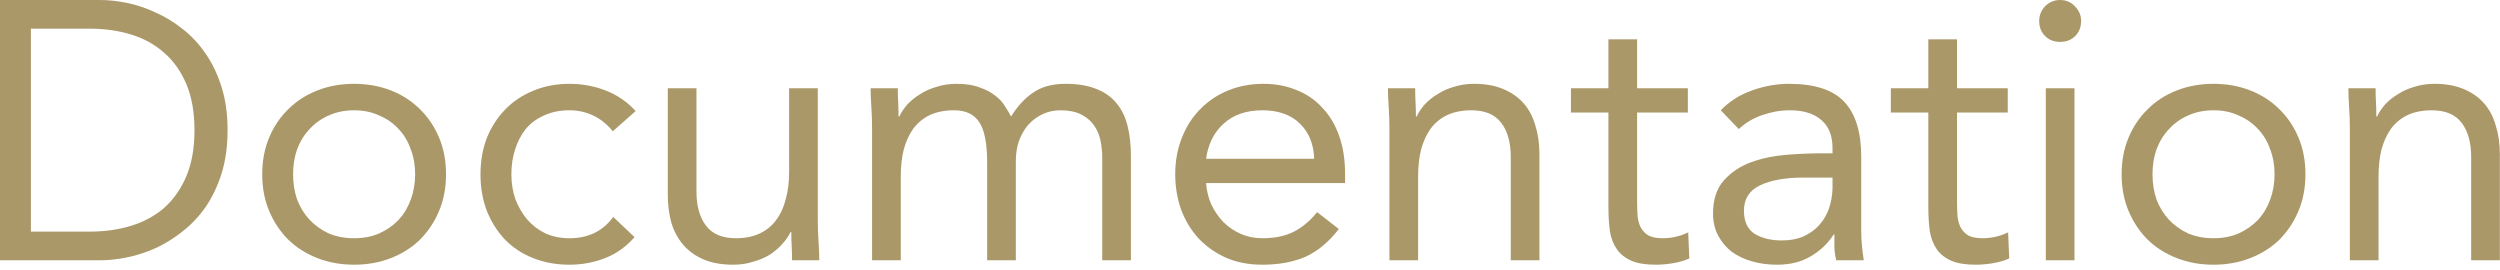
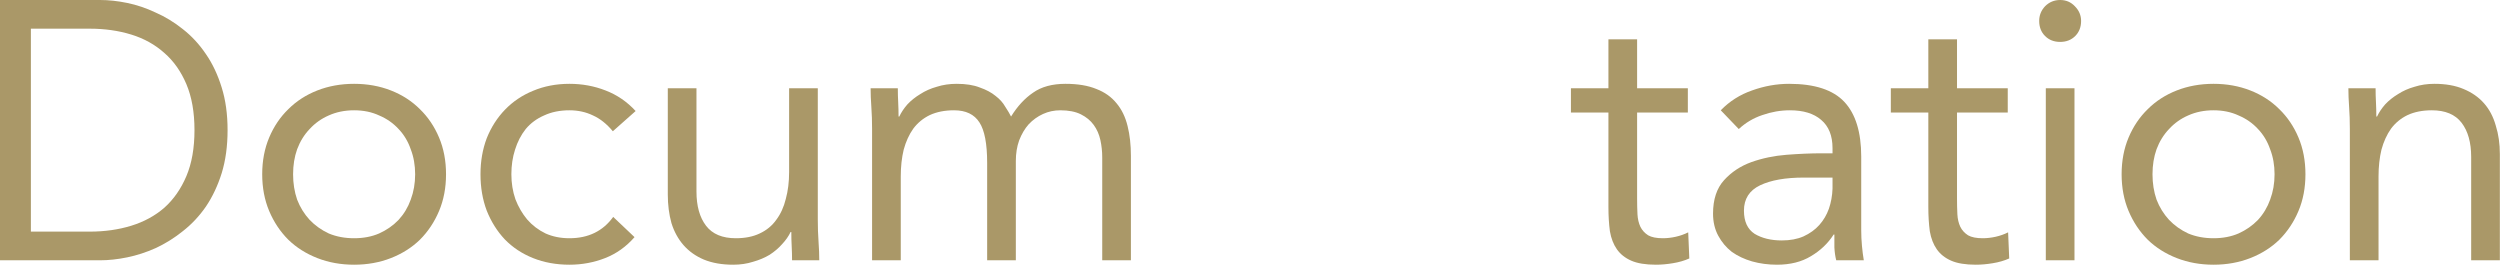
<svg xmlns="http://www.w3.org/2000/svg" fill="none" height="100%" overflow="visible" preserveAspectRatio="none" style="display: block;" viewBox="0 0 102 11" width="100%">
  <g id="Subtitle">
    <path d="M0 0H4.08C4.43 0 4.8 0.04 5.19 0.12C5.58 0.2 5.965 0.33 6.345 0.51C6.735 0.68 7.105 0.905 7.455 1.185C7.815 1.465 8.13 1.805 8.4 2.205C8.67 2.595 8.885 3.05 9.045 3.57C9.205 4.08 9.285 4.66 9.285 5.31C9.285 5.96 9.205 6.545 9.045 7.065C8.885 7.575 8.67 8.03 8.4 8.43C8.13 8.82 7.815 9.155 7.455 9.435C7.105 9.715 6.735 9.945 6.345 10.125C5.965 10.295 5.58 10.42 5.19 10.5C4.8 10.58 4.43 10.62 4.08 10.62H0V0ZM1.26 9.45H3.66C4.27 9.45 4.835 9.37 5.355 9.21C5.875 9.05 6.325 8.805 6.705 8.475C7.085 8.135 7.385 7.705 7.605 7.185C7.825 6.665 7.935 6.04 7.935 5.31C7.935 4.58 7.825 3.955 7.605 3.435C7.385 2.915 7.085 2.49 6.705 2.16C6.325 1.82 5.875 1.57 5.355 1.41C4.835 1.25 4.27 1.17 3.66 1.17H1.26V9.45Z" fill="#AA9868" />
    <path d="M10.698 7.11C10.698 6.56 10.793 6.06 10.983 5.61C11.173 5.16 11.433 4.775 11.763 4.455C12.093 4.125 12.488 3.87 12.948 3.69C13.408 3.51 13.908 3.42 14.448 3.42C14.988 3.42 15.488 3.51 15.948 3.69C16.408 3.87 16.803 4.125 17.133 4.455C17.463 4.775 17.723 5.16 17.913 5.61C18.103 6.06 18.198 6.56 18.198 7.11C18.198 7.66 18.103 8.16 17.913 8.61C17.723 9.06 17.463 9.45 17.133 9.78C16.803 10.1 16.408 10.35 15.948 10.53C15.488 10.71 14.988 10.8 14.448 10.8C13.908 10.8 13.408 10.71 12.948 10.53C12.488 10.35 12.093 10.1 11.763 9.78C11.433 9.45 11.173 9.06 10.983 8.61C10.793 8.16 10.698 7.66 10.698 7.11ZM11.958 7.11C11.958 7.48 12.013 7.825 12.123 8.145C12.243 8.455 12.413 8.73 12.633 8.97C12.853 9.2 13.113 9.385 13.413 9.525C13.723 9.655 14.068 9.72 14.448 9.72C14.828 9.72 15.168 9.655 15.468 9.525C15.778 9.385 16.043 9.2 16.263 8.97C16.483 8.73 16.648 8.455 16.758 8.145C16.878 7.825 16.938 7.48 16.938 7.11C16.938 6.74 16.878 6.4 16.758 6.09C16.648 5.77 16.483 5.495 16.263 5.265C16.043 5.025 15.778 4.84 15.468 4.71C15.168 4.57 14.828 4.5 14.448 4.5C14.068 4.5 13.723 4.57 13.413 4.71C13.113 4.84 12.853 5.025 12.633 5.265C12.413 5.495 12.243 5.77 12.123 6.09C12.013 6.4 11.958 6.74 11.958 7.11Z" fill="#AA9868" />
    <path d="M25.004 5.355C24.754 5.055 24.484 4.84 24.194 4.71C23.904 4.57 23.584 4.5 23.234 4.5C22.844 4.5 22.499 4.57 22.199 4.71C21.899 4.84 21.649 5.025 21.449 5.265C21.259 5.505 21.114 5.785 21.014 6.105C20.914 6.415 20.864 6.75 20.864 7.11C20.864 7.47 20.919 7.81 21.029 8.13C21.149 8.44 21.309 8.715 21.509 8.955C21.719 9.195 21.969 9.385 22.259 9.525C22.549 9.655 22.874 9.72 23.234 9.72C24.004 9.72 24.599 9.43 25.019 8.85L25.889 9.675C25.549 10.065 25.149 10.35 24.689 10.53C24.229 10.71 23.744 10.8 23.234 10.8C22.694 10.8 22.199 10.71 21.749 10.53C21.299 10.35 20.914 10.095 20.594 9.765C20.284 9.435 20.039 9.045 19.859 8.595C19.689 8.145 19.604 7.65 19.604 7.11C19.604 6.58 19.689 6.09 19.859 5.64C20.039 5.19 20.289 4.8 20.609 4.47C20.929 4.14 21.309 3.885 21.749 3.705C22.199 3.515 22.694 3.42 23.234 3.42C23.754 3.42 24.244 3.51 24.704 3.69C25.174 3.87 25.584 4.15 25.934 4.53L25.004 5.355Z" fill="#AA9868" />
    <path d="M33.366 8.955C33.366 9.275 33.376 9.575 33.396 9.855C33.416 10.135 33.426 10.39 33.426 10.62H32.316C32.316 10.43 32.311 10.24 32.301 10.05C32.291 9.86 32.286 9.665 32.286 9.465H32.256C32.176 9.635 32.061 9.8 31.911 9.96C31.771 10.12 31.601 10.265 31.401 10.395C31.201 10.515 30.976 10.61 30.726 10.68C30.476 10.76 30.206 10.8 29.916 10.8C29.456 10.8 29.056 10.73 28.716 10.59C28.386 10.45 28.111 10.255 27.891 10.005C27.671 9.755 27.506 9.455 27.396 9.105C27.296 8.745 27.246 8.355 27.246 7.935V3.6H28.416V7.815C28.416 8.405 28.546 8.87 28.806 9.21C29.066 9.55 29.471 9.72 30.021 9.72C30.401 9.72 30.726 9.655 30.996 9.525C31.276 9.395 31.501 9.21 31.671 8.97C31.851 8.73 31.981 8.445 32.061 8.115C32.151 7.785 32.196 7.42 32.196 7.02V3.6H33.366V8.955Z" fill="#AA9868" />
    <path d="M35.581 5.265C35.581 4.945 35.571 4.645 35.551 4.365C35.531 4.085 35.521 3.83 35.521 3.6H36.631C36.631 3.79 36.636 3.98 36.646 4.17C36.656 4.36 36.661 4.555 36.661 4.755H36.691C36.771 4.585 36.881 4.42 37.021 4.26C37.171 4.1 37.346 3.96 37.546 3.84C37.746 3.71 37.971 3.61 38.221 3.54C38.471 3.46 38.741 3.42 39.031 3.42C39.411 3.42 39.726 3.47 39.976 3.57C40.236 3.66 40.451 3.775 40.621 3.915C40.791 4.045 40.921 4.19 41.011 4.35C41.111 4.5 41.191 4.635 41.251 4.755C41.511 4.335 41.811 4.01 42.151 3.78C42.491 3.54 42.931 3.42 43.471 3.42C43.971 3.42 44.391 3.49 44.731 3.63C45.071 3.76 45.346 3.955 45.556 4.215C45.766 4.465 45.916 4.775 46.006 5.145C46.096 5.505 46.141 5.91 46.141 6.36V10.62H44.971V6.42C44.971 6.18 44.946 5.945 44.896 5.715C44.846 5.485 44.756 5.28 44.626 5.1C44.496 4.92 44.321 4.775 44.101 4.665C43.881 4.555 43.601 4.5 43.261 4.5C43.011 4.5 42.776 4.55 42.556 4.65C42.336 4.75 42.141 4.89 41.971 5.07C41.811 5.25 41.681 5.47 41.581 5.73C41.491 5.98 41.446 6.26 41.446 6.57V10.62H40.276V6.645C40.276 5.865 40.171 5.315 39.961 4.995C39.751 4.665 39.406 4.5 38.926 4.5C38.546 4.5 38.216 4.565 37.936 4.695C37.666 4.825 37.441 5.01 37.261 5.25C37.091 5.49 36.961 5.775 36.871 6.105C36.791 6.435 36.751 6.8 36.751 7.2V10.62H35.581V5.265Z" fill="#AA9868" />
-     <path d="M54.624 9.345C54.204 9.885 53.744 10.265 53.244 10.485C52.744 10.695 52.164 10.8 51.504 10.8C50.954 10.8 50.459 10.705 50.019 10.515C49.579 10.315 49.204 10.05 48.894 9.72C48.594 9.39 48.359 9 48.189 8.55C48.029 8.1 47.949 7.62 47.949 7.11C47.949 6.57 48.039 6.075 48.219 5.625C48.399 5.165 48.649 4.775 48.969 4.455C49.289 4.125 49.669 3.87 50.109 3.69C50.549 3.51 51.029 3.42 51.549 3.42C52.039 3.42 52.489 3.505 52.899 3.675C53.309 3.835 53.659 4.075 53.949 4.395C54.249 4.705 54.479 5.09 54.639 5.55C54.799 6 54.879 6.515 54.879 7.095V7.47H49.209C49.229 7.77 49.299 8.06 49.419 8.34C49.549 8.61 49.714 8.85 49.914 9.06C50.114 9.26 50.349 9.42 50.619 9.54C50.889 9.66 51.184 9.72 51.504 9.72C52.014 9.72 52.444 9.63 52.794 9.45C53.144 9.27 53.459 9.005 53.739 8.655L54.624 9.345ZM53.619 6.48C53.599 5.88 53.404 5.4 53.034 5.04C52.664 4.68 52.154 4.5 51.504 4.5C50.854 4.5 50.329 4.68 49.929 5.04C49.529 5.4 49.289 5.88 49.209 6.48H53.619Z" fill="#AA9868" />
-     <path d="M56.689 5.265C56.689 4.945 56.679 4.645 56.659 4.365C56.639 4.085 56.629 3.83 56.629 3.6H57.739C57.739 3.79 57.744 3.98 57.754 4.17C57.764 4.36 57.769 4.555 57.769 4.755H57.799C57.879 4.585 57.989 4.42 58.129 4.26C58.279 4.1 58.454 3.96 58.654 3.84C58.854 3.71 59.079 3.61 59.329 3.54C59.579 3.46 59.849 3.42 60.139 3.42C60.599 3.42 60.994 3.49 61.324 3.63C61.664 3.77 61.944 3.965 62.164 4.215C62.384 4.465 62.544 4.77 62.644 5.13C62.754 5.48 62.809 5.865 62.809 6.285V10.62H61.639V6.405C61.639 5.815 61.509 5.35 61.249 5.01C60.989 4.67 60.584 4.5 60.034 4.5C59.654 4.5 59.324 4.565 59.044 4.695C58.774 4.825 58.549 5.01 58.369 5.25C58.199 5.49 58.069 5.775 57.979 6.105C57.899 6.435 57.859 6.8 57.859 7.2V10.62H56.689V5.265Z" fill="#AA9868" />
    <path d="M68.864 4.59H66.794V8.1C66.794 8.33 66.799 8.545 66.809 8.745C66.819 8.935 66.859 9.105 66.929 9.255C66.999 9.395 67.104 9.51 67.244 9.6C67.384 9.68 67.584 9.72 67.844 9.72C68.014 9.72 68.189 9.7 68.369 9.66C68.549 9.62 68.719 9.56 68.879 9.48L68.924 10.545C68.724 10.635 68.499 10.7 68.249 10.74C68.009 10.78 67.779 10.8 67.559 10.8C67.139 10.8 66.804 10.745 66.554 10.635C66.304 10.525 66.109 10.37 65.969 10.17C65.829 9.97 65.734 9.725 65.684 9.435C65.644 9.135 65.624 8.805 65.624 8.445V4.59H64.094V3.6H65.624V1.605H66.794V3.6H68.864V4.59Z" fill="#AA9868" />
    <path d="M70.207 4.5C70.567 4.13 70.993 3.86 71.483 3.69C71.983 3.51 72.487 3.42 72.998 3.42C74.037 3.42 74.787 3.665 75.248 4.155C75.707 4.645 75.938 5.39 75.938 6.39V9.405C75.938 9.605 75.948 9.815 75.968 10.035C75.987 10.245 76.013 10.44 76.043 10.62H74.918C74.877 10.46 74.853 10.285 74.843 10.095C74.843 9.895 74.843 9.72 74.843 9.57H74.812C74.582 9.93 74.272 10.225 73.882 10.455C73.502 10.685 73.043 10.8 72.502 10.8C72.142 10.8 71.802 10.755 71.483 10.665C71.172 10.575 70.897 10.445 70.657 10.275C70.427 10.095 70.243 9.875 70.103 9.615C69.963 9.355 69.892 9.055 69.892 8.715C69.892 8.135 70.043 7.68 70.343 7.35C70.642 7.02 71.013 6.775 71.453 6.615C71.903 6.455 72.382 6.355 72.892 6.315C73.412 6.275 73.888 6.255 74.317 6.255H74.767V6.045C74.767 5.535 74.612 5.15 74.302 4.89C74.002 4.63 73.578 4.5 73.028 4.5C72.647 4.5 72.272 4.565 71.903 4.695C71.543 4.815 71.222 5.005 70.942 5.265L70.207 4.5ZM73.597 7.245C72.847 7.245 72.252 7.35 71.812 7.56C71.373 7.77 71.153 8.115 71.153 8.595C71.153 9.035 71.297 9.35 71.588 9.54C71.888 9.72 72.257 9.81 72.698 9.81C73.037 9.81 73.332 9.755 73.582 9.645C73.843 9.525 74.058 9.37 74.228 9.18C74.397 8.99 74.528 8.77 74.618 8.52C74.707 8.26 74.757 7.985 74.767 7.695V7.245H73.597Z" fill="#AA9868" />
    <path d="M81.916 4.59H79.846V8.1C79.846 8.33 79.851 8.545 79.861 8.745C79.871 8.935 79.911 9.105 79.981 9.255C80.051 9.395 80.156 9.51 80.296 9.6C80.436 9.68 80.636 9.72 80.896 9.72C81.066 9.72 81.241 9.7 81.421 9.66C81.601 9.62 81.771 9.56 81.931 9.48L81.976 10.545C81.776 10.635 81.551 10.7 81.301 10.74C81.061 10.78 80.831 10.8 80.611 10.8C80.191 10.8 79.856 10.745 79.606 10.635C79.356 10.525 79.161 10.37 79.021 10.17C78.881 9.97 78.786 9.725 78.736 9.435C78.696 9.135 78.676 8.805 78.676 8.445V4.59H77.146V3.6H78.676V1.605H79.846V3.6H81.916V4.59Z" fill="#AA9868" />
-     <path d="M83.469 3.6H84.639V10.62H83.469V3.6ZM83.199 0.855C83.199 0.625 83.279 0.425 83.439 0.255C83.609 0.085 83.814 0 84.054 0C84.294 0 84.494 0.085 84.654 0.255C84.824 0.425 84.909 0.625 84.909 0.855C84.909 1.105 84.829 1.31 84.669 1.47C84.509 1.63 84.304 1.71 84.054 1.71C83.804 1.71 83.599 1.63 83.439 1.47C83.279 1.31 83.199 1.105 83.199 0.855Z" fill="#AA9868" />
+     <path d="M83.469 3.6H84.639V10.62H83.469ZM83.199 0.855C83.199 0.625 83.279 0.425 83.439 0.255C83.609 0.085 83.814 0 84.054 0C84.294 0 84.494 0.085 84.654 0.255C84.824 0.425 84.909 0.625 84.909 0.855C84.909 1.105 84.829 1.31 84.669 1.47C84.509 1.63 84.304 1.71 84.054 1.71C83.804 1.71 83.599 1.63 83.439 1.47C83.279 1.31 83.199 1.105 83.199 0.855Z" fill="#AA9868" />
    <path d="M86.562 7.11C86.562 6.56 86.657 6.06 86.847 5.61C87.037 5.16 87.297 4.775 87.627 4.455C87.957 4.125 88.352 3.87 88.812 3.69C89.272 3.51 89.772 3.42 90.312 3.42C90.852 3.42 91.352 3.51 91.812 3.69C92.272 3.87 92.667 4.125 92.997 4.455C93.327 4.775 93.587 5.16 93.777 5.61C93.967 6.06 94.062 6.56 94.062 7.11C94.062 7.66 93.967 8.16 93.777 8.61C93.587 9.06 93.327 9.45 92.997 9.78C92.667 10.1 92.272 10.35 91.812 10.53C91.352 10.71 90.852 10.8 90.312 10.8C89.772 10.8 89.272 10.71 88.812 10.53C88.352 10.35 87.957 10.1 87.627 9.78C87.297 9.45 87.037 9.06 86.847 8.61C86.657 8.16 86.562 7.66 86.562 7.11ZM87.822 7.11C87.822 7.48 87.877 7.825 87.987 8.145C88.107 8.455 88.277 8.73 88.497 8.97C88.717 9.2 88.977 9.385 89.277 9.525C89.587 9.655 89.932 9.72 90.312 9.72C90.692 9.72 91.032 9.655 91.332 9.525C91.642 9.385 91.907 9.2 92.127 8.97C92.347 8.73 92.512 8.455 92.622 8.145C92.742 7.825 92.802 7.48 92.802 7.11C92.802 6.74 92.742 6.4 92.622 6.09C92.512 5.77 92.347 5.495 92.127 5.265C91.907 5.025 91.642 4.84 91.332 4.71C91.032 4.57 90.692 4.5 90.312 4.5C89.932 4.5 89.587 4.57 89.277 4.71C88.977 4.84 88.717 5.025 88.497 5.265C88.277 5.495 88.107 5.77 87.987 6.09C87.877 6.4 87.822 6.74 87.822 7.11Z" fill="#AA9868" />
    <path d="M95.874 5.265C95.874 4.945 95.864 4.645 95.844 4.365C95.824 4.085 95.814 3.83 95.814 3.6H96.924C96.924 3.79 96.929 3.98 96.939 4.17C96.949 4.36 96.954 4.555 96.954 4.755H96.984C97.064 4.585 97.174 4.42 97.314 4.26C97.464 4.1 97.639 3.96 97.839 3.84C98.039 3.71 98.264 3.61 98.514 3.54C98.764 3.46 99.034 3.42 99.324 3.42C99.784 3.42 100.179 3.49 100.509 3.63C100.849 3.77 101.129 3.965 101.349 4.215C101.569 4.465 101.729 4.77 101.829 5.13C101.939 5.48 101.994 5.865 101.994 6.285V10.62H100.824V6.405C100.824 5.815 100.694 5.35 100.434 5.01C100.174 4.67 99.769 4.5 99.219 4.5C98.839 4.5 98.509 4.565 98.229 4.695C97.959 4.825 97.734 5.01 97.554 5.25C97.384 5.49 97.254 5.775 97.164 6.105C97.084 6.435 97.044 6.8 97.044 7.2V10.62H95.874V5.265Z" fill="#AA9868" />
  </g>
</svg>